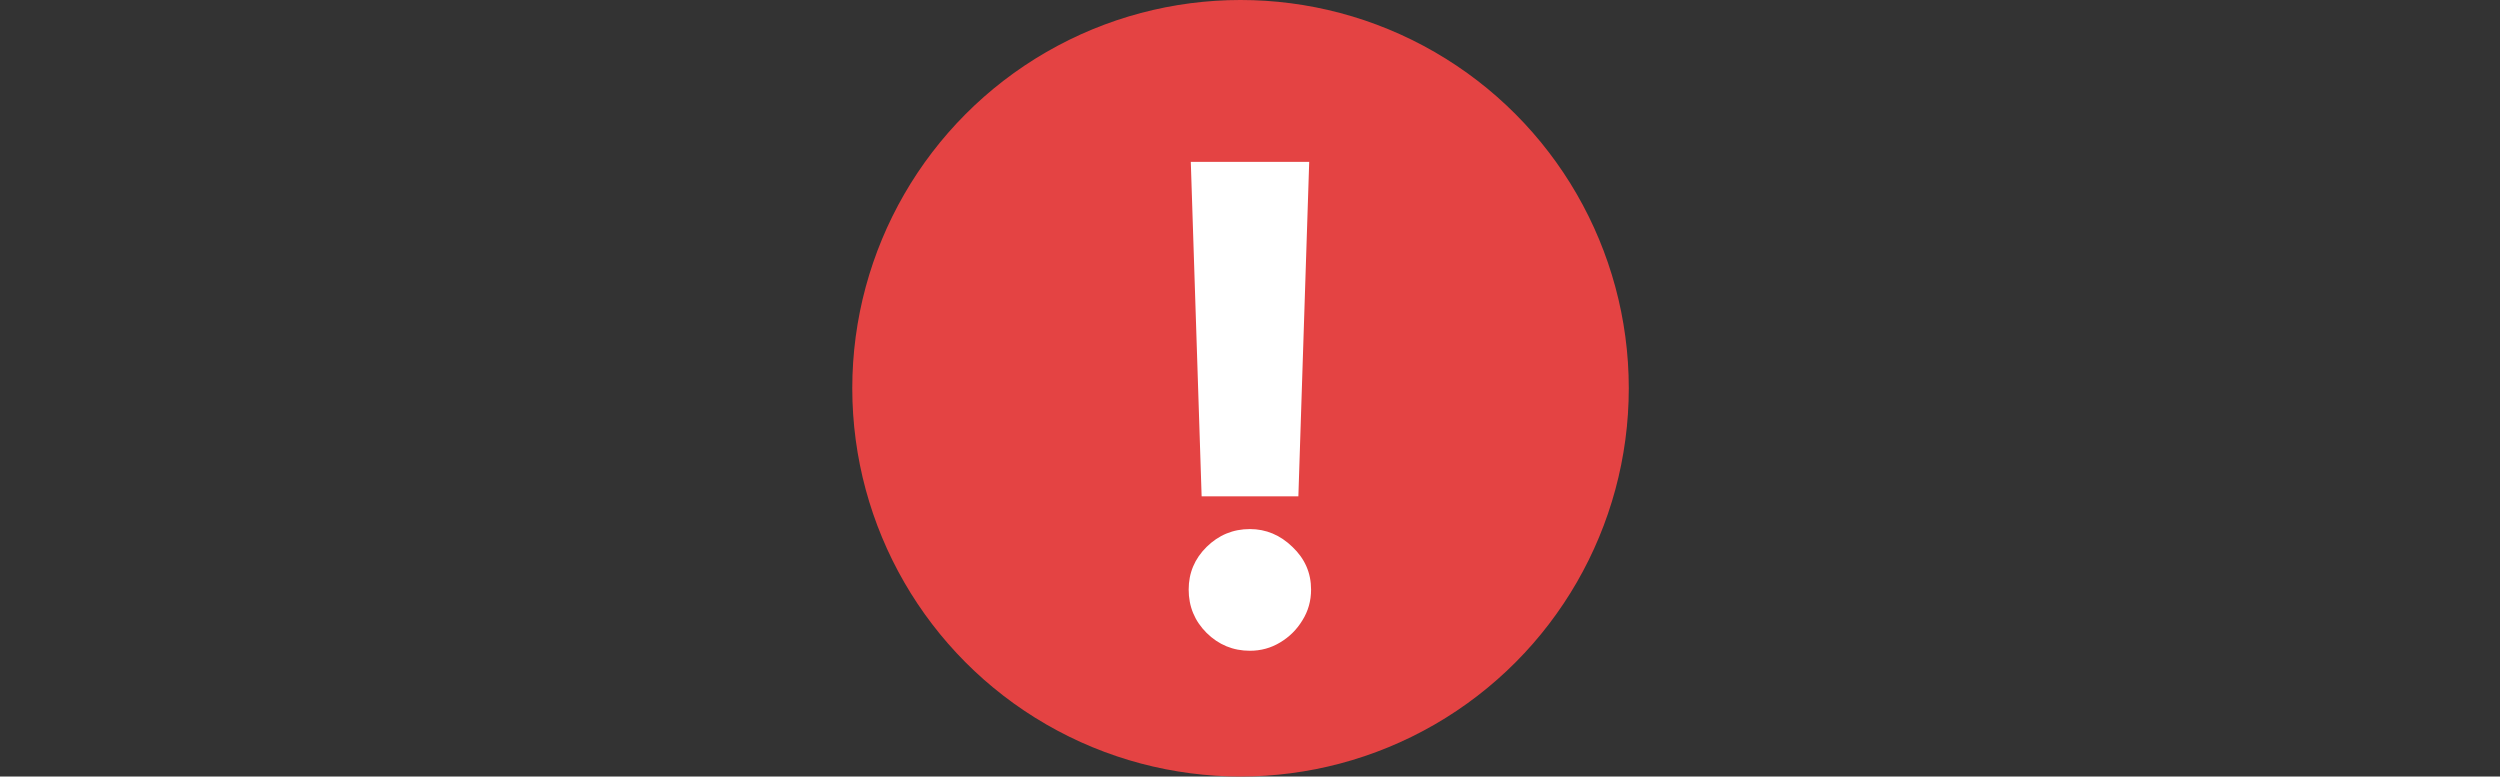
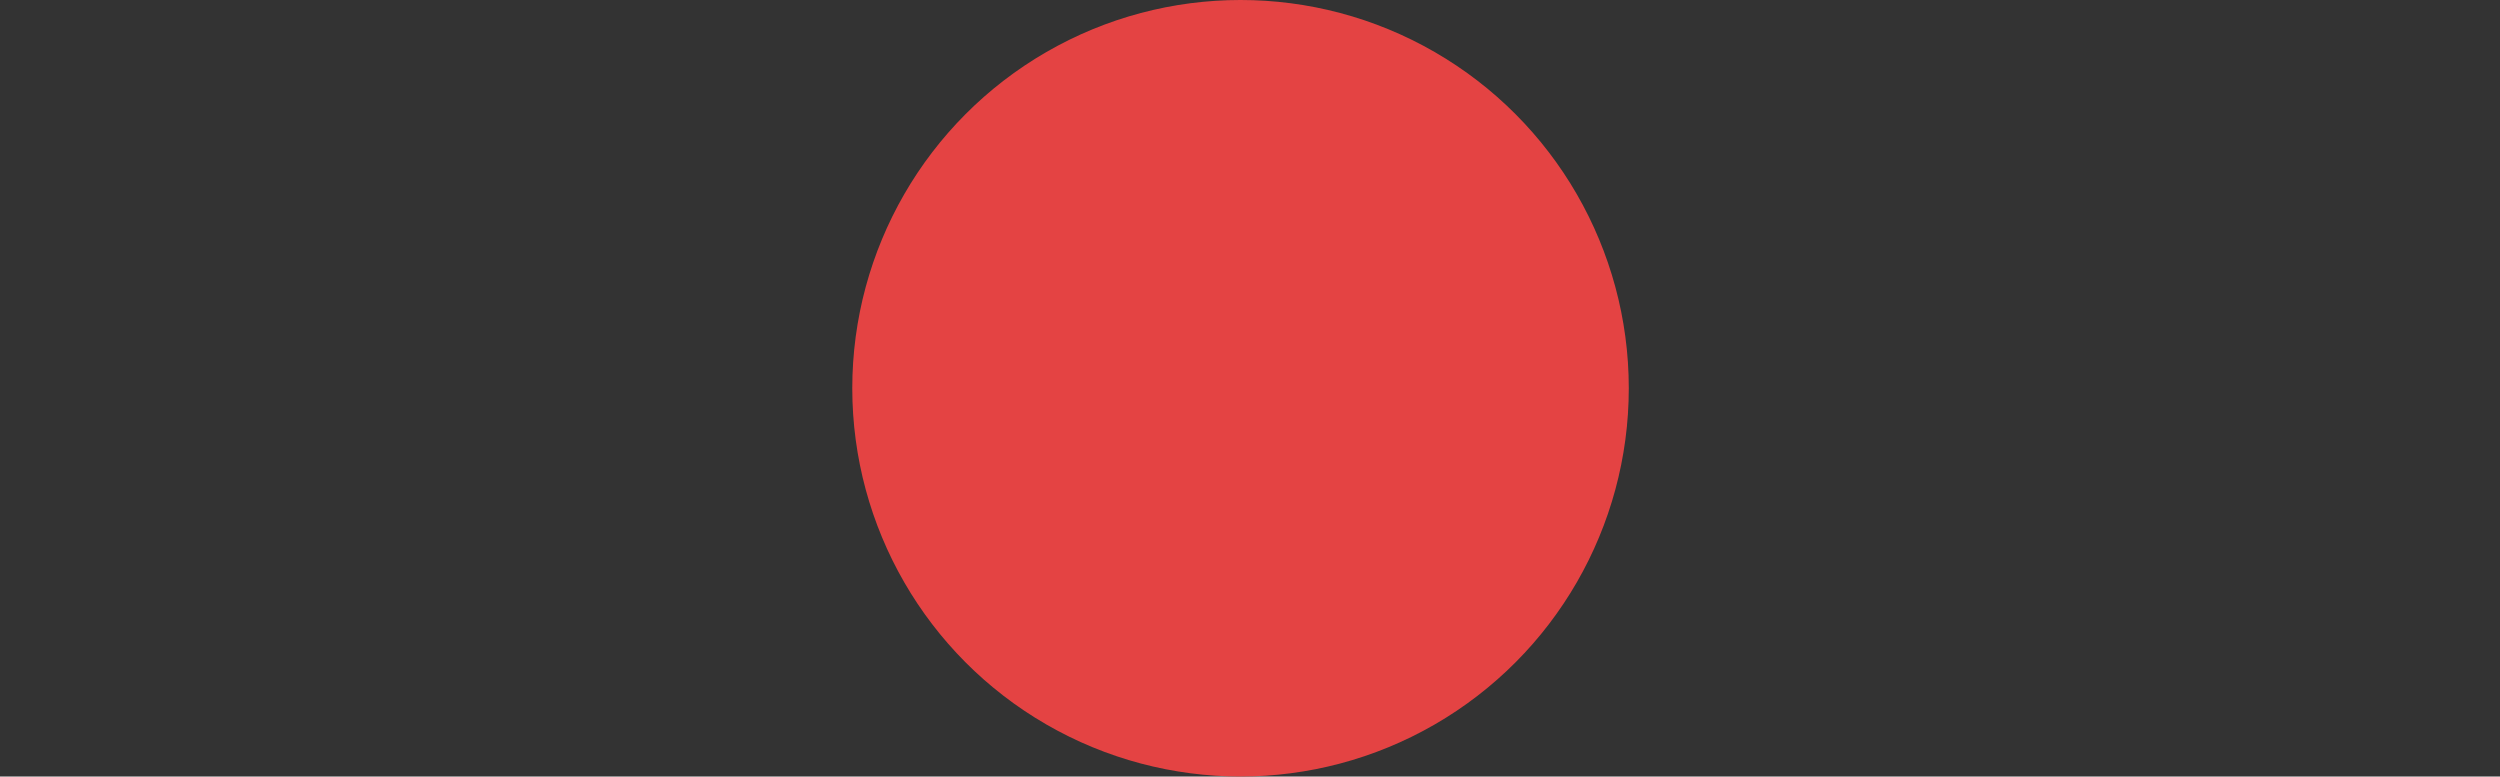
<svg xmlns="http://www.w3.org/2000/svg" width="132" height="41" viewBox="0 0 132 41" fill="none">
  <rect x="0" y="0" width="132" height="41" fill="#333333" stroke="none" />
  <circle cx="65.5" cy="20.5" r="20.5" fill="#E44343" />
-   <path d="M69.126 8.545L68.554 26.207H63.446L62.874 8.545H69.126ZM65.994 34.36C65.107 34.36 64.345 34.046 63.707 33.416C63.077 32.786 62.762 32.024 62.762 31.129C62.762 30.251 63.077 29.501 63.707 28.879C64.345 28.25 65.107 27.935 65.994 27.935C66.847 27.935 67.597 28.25 68.243 28.879C68.898 29.501 69.225 30.251 69.225 31.129C69.225 31.726 69.072 32.268 68.765 32.757C68.467 33.246 68.074 33.635 67.585 33.925C67.104 34.215 66.574 34.36 65.994 34.36Z" fill="white" />
</svg>